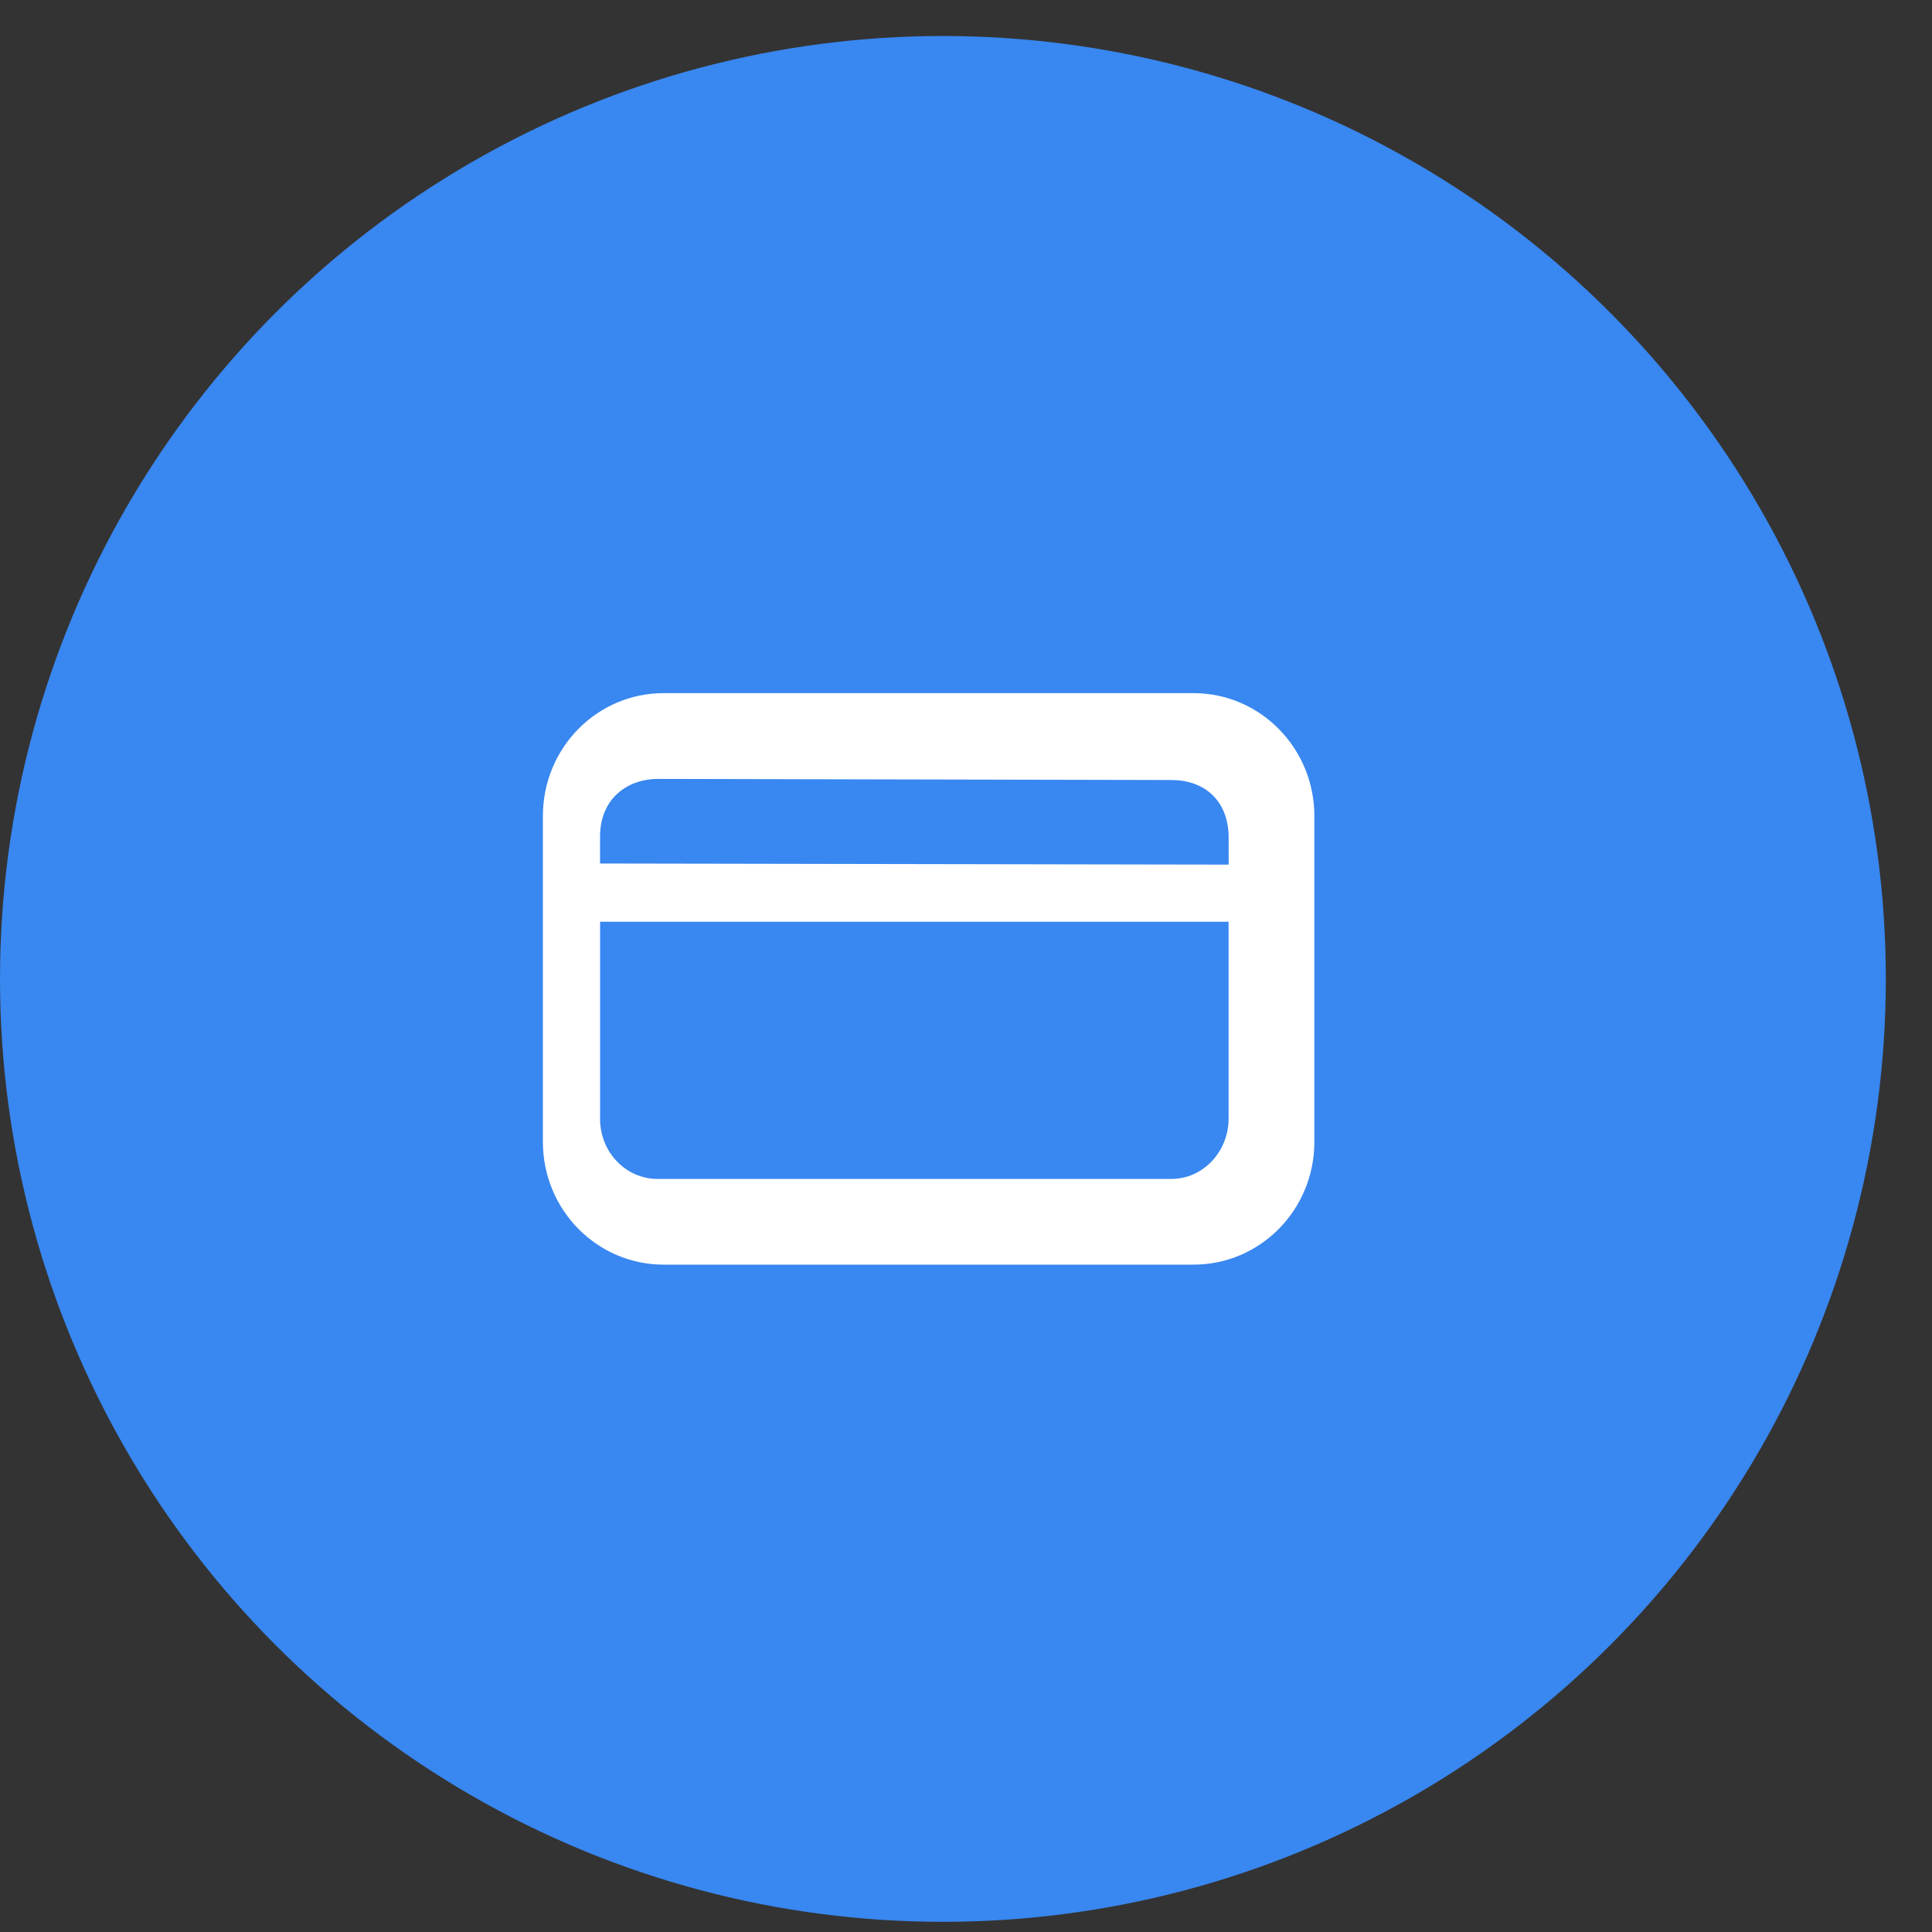
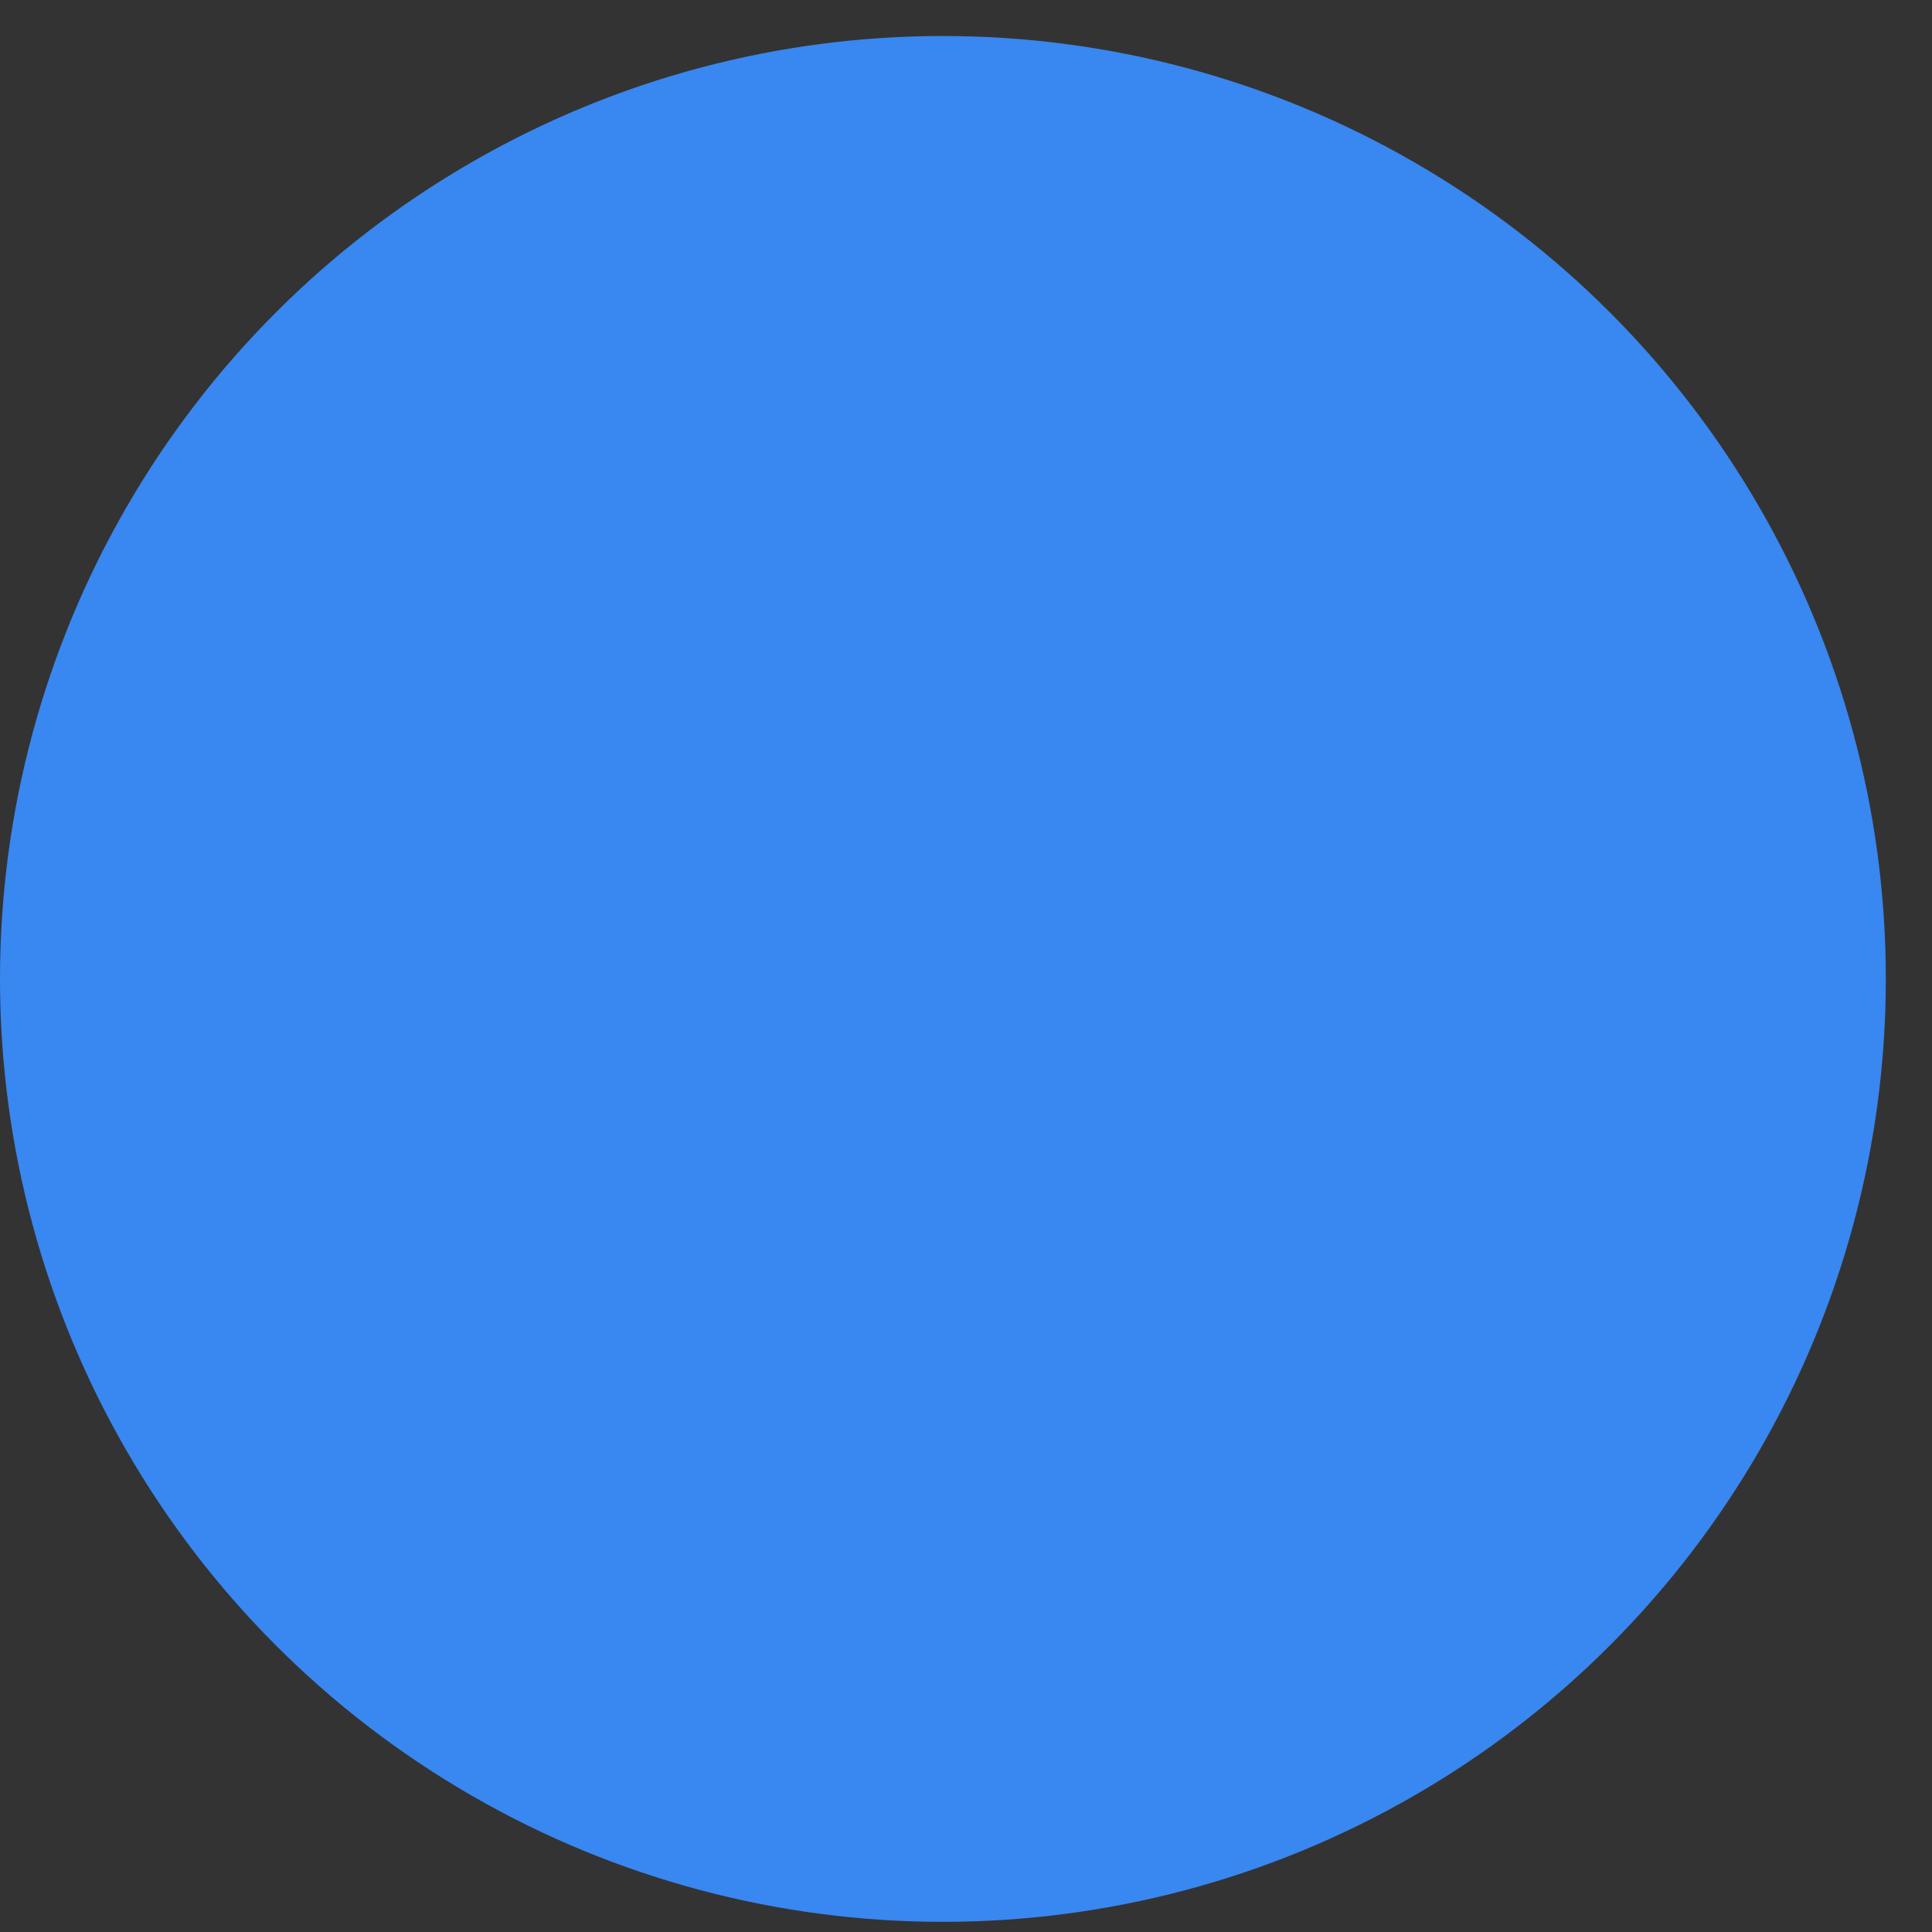
<svg xmlns="http://www.w3.org/2000/svg" width="38" height="38" viewBox="0 0 38 38" fill="none">
  <rect x="0" y="0" width="38" height="38" fill="#333333" stroke="none" />
  <circle cx="18.546" cy="19.254" r="18.546" fill="#3987F0" />
-   <path fill-rule="evenodd" clip-rule="evenodd" d="M25.852 22.458c0 1.337-1.063 2.416-2.378 2.416H13.055c-1.315 0-2.377-1.079-2.377-2.416V16.05c0-1.338 1.062-2.417 2.377-2.417h10.42c1.314 0 2.377 1.085 2.377 2.417v6.407Zm-14.05-.456c0 .658.505 1.186 1.13 1.186h10.11c.618 0 1.123-.534 1.123-1.186V18.13H11.803v3.872Zm11.25-6.66-10.104-.022c-.624 0-1.146.4-1.146 1.136v.528l12.364.022v-.528c0-.742-.49-1.135-1.113-1.135Z" fill="#fff" />
</svg>